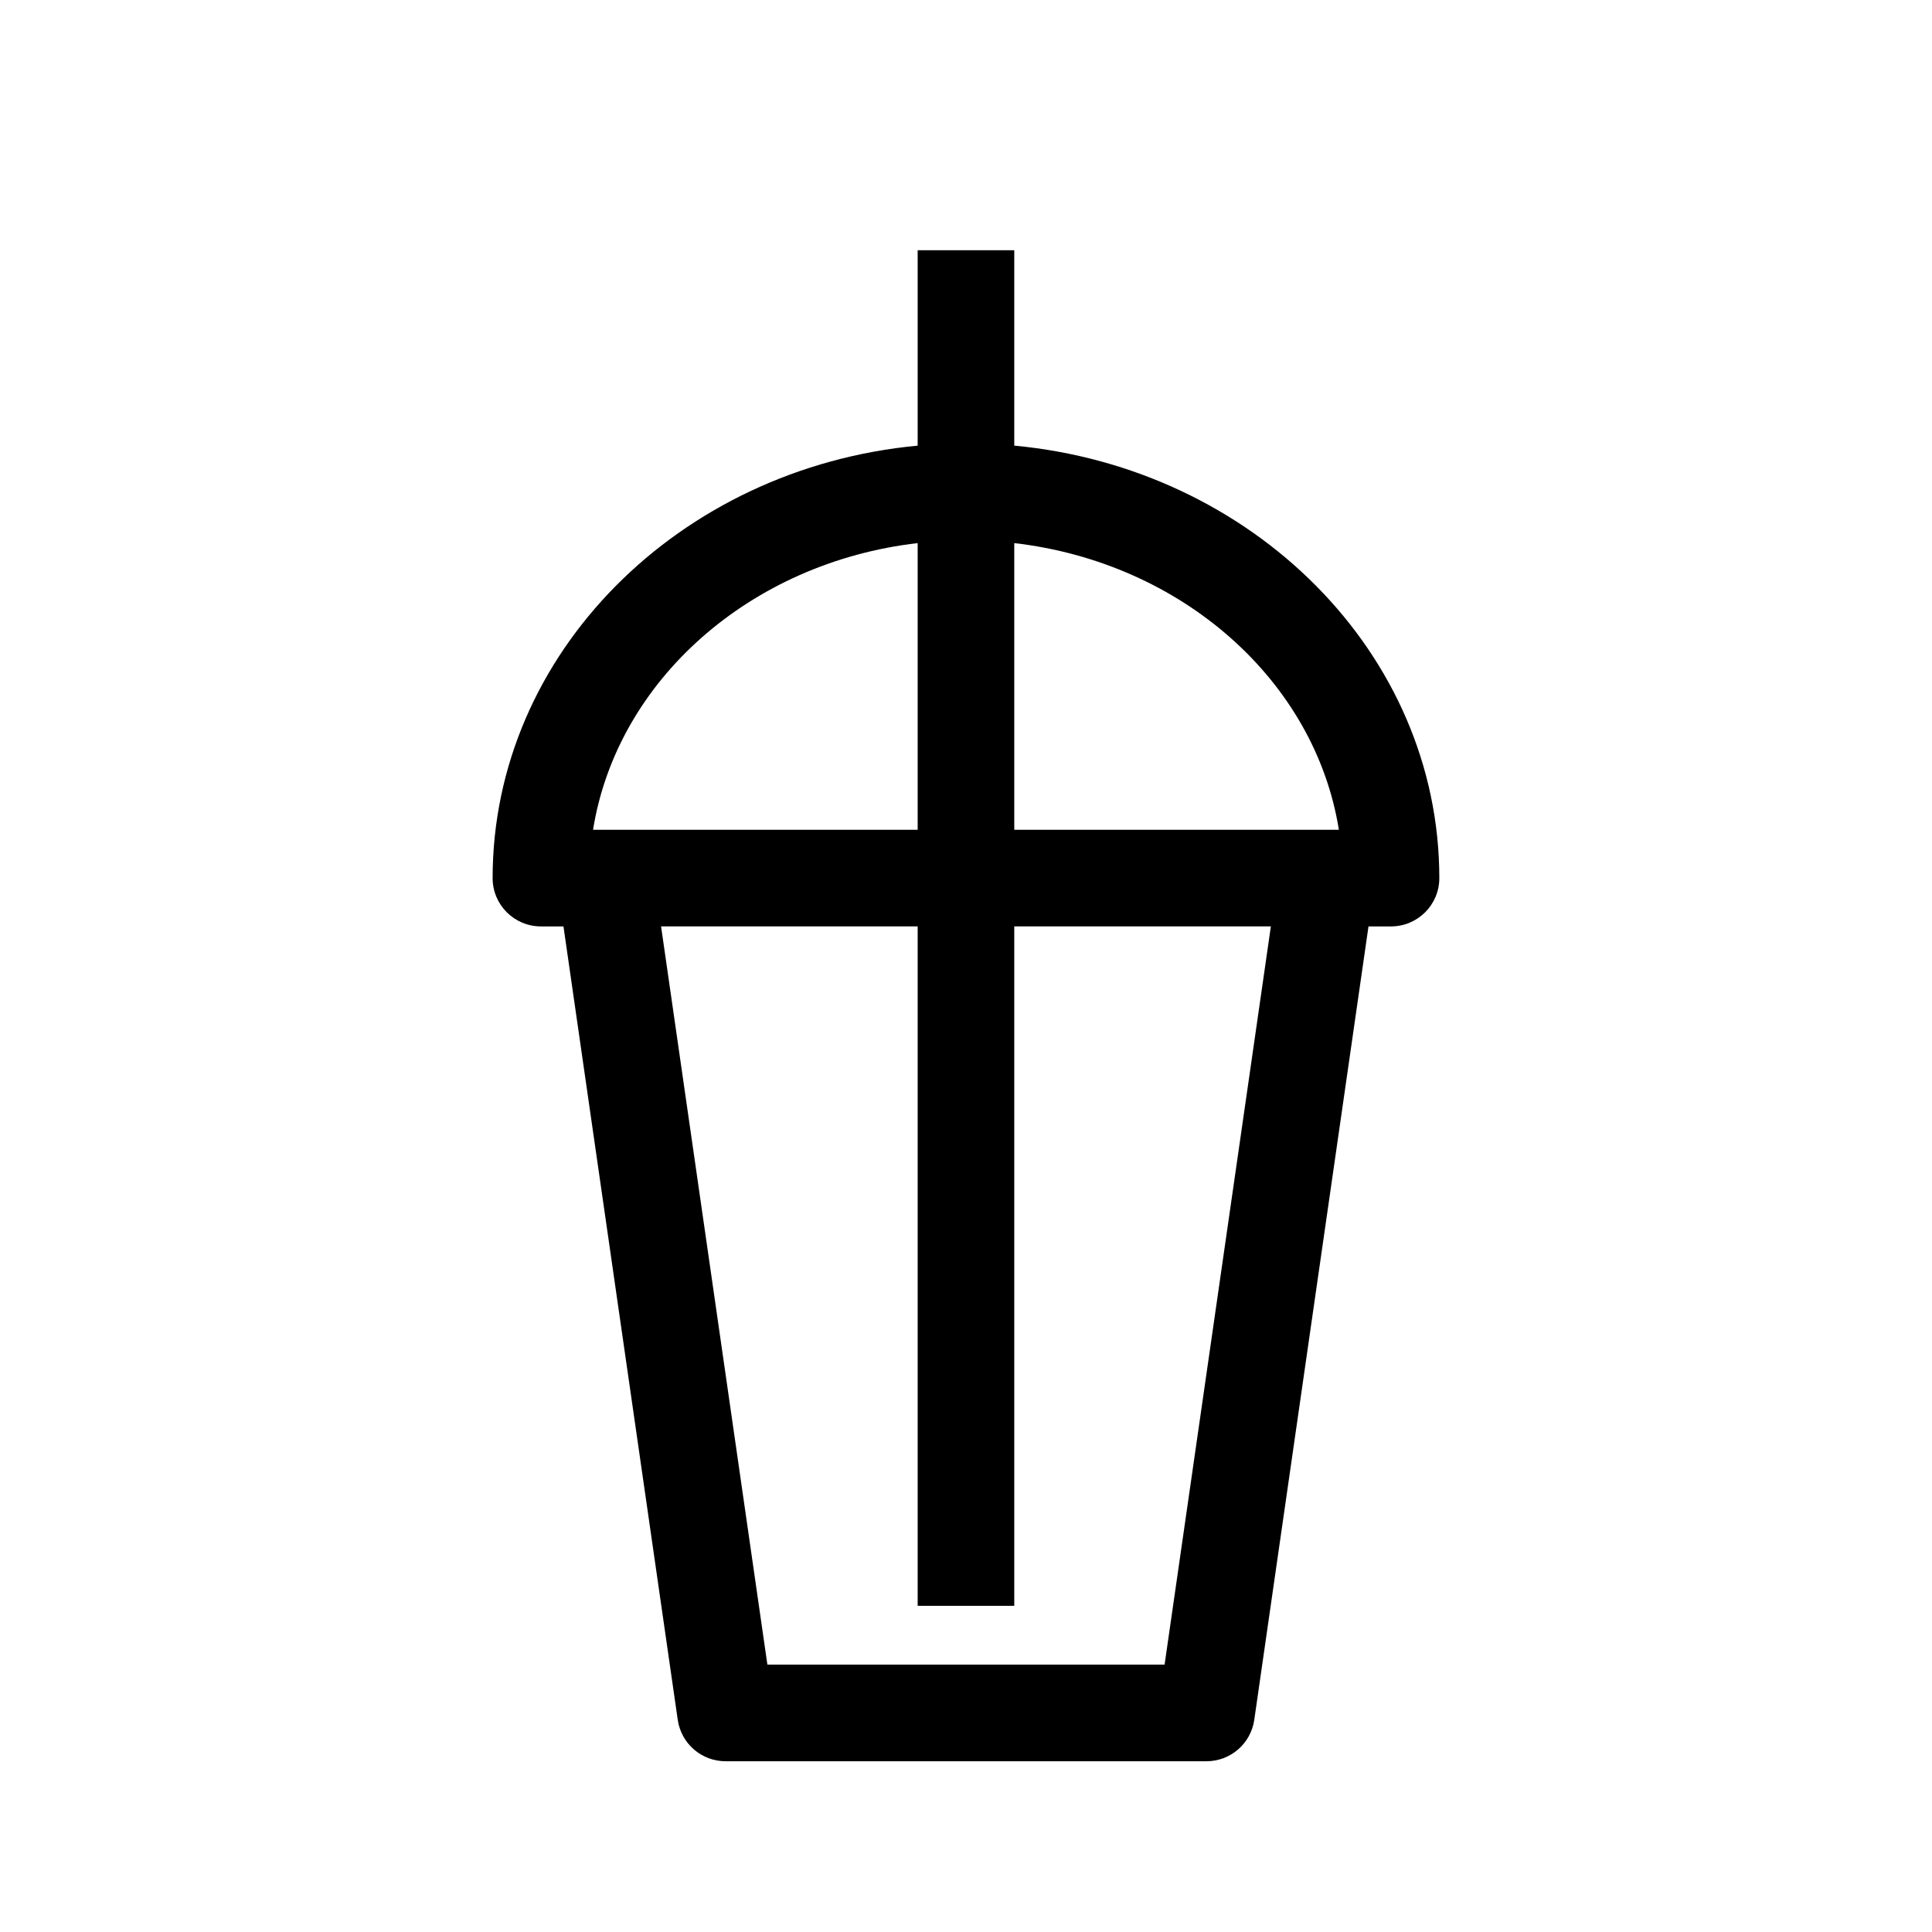
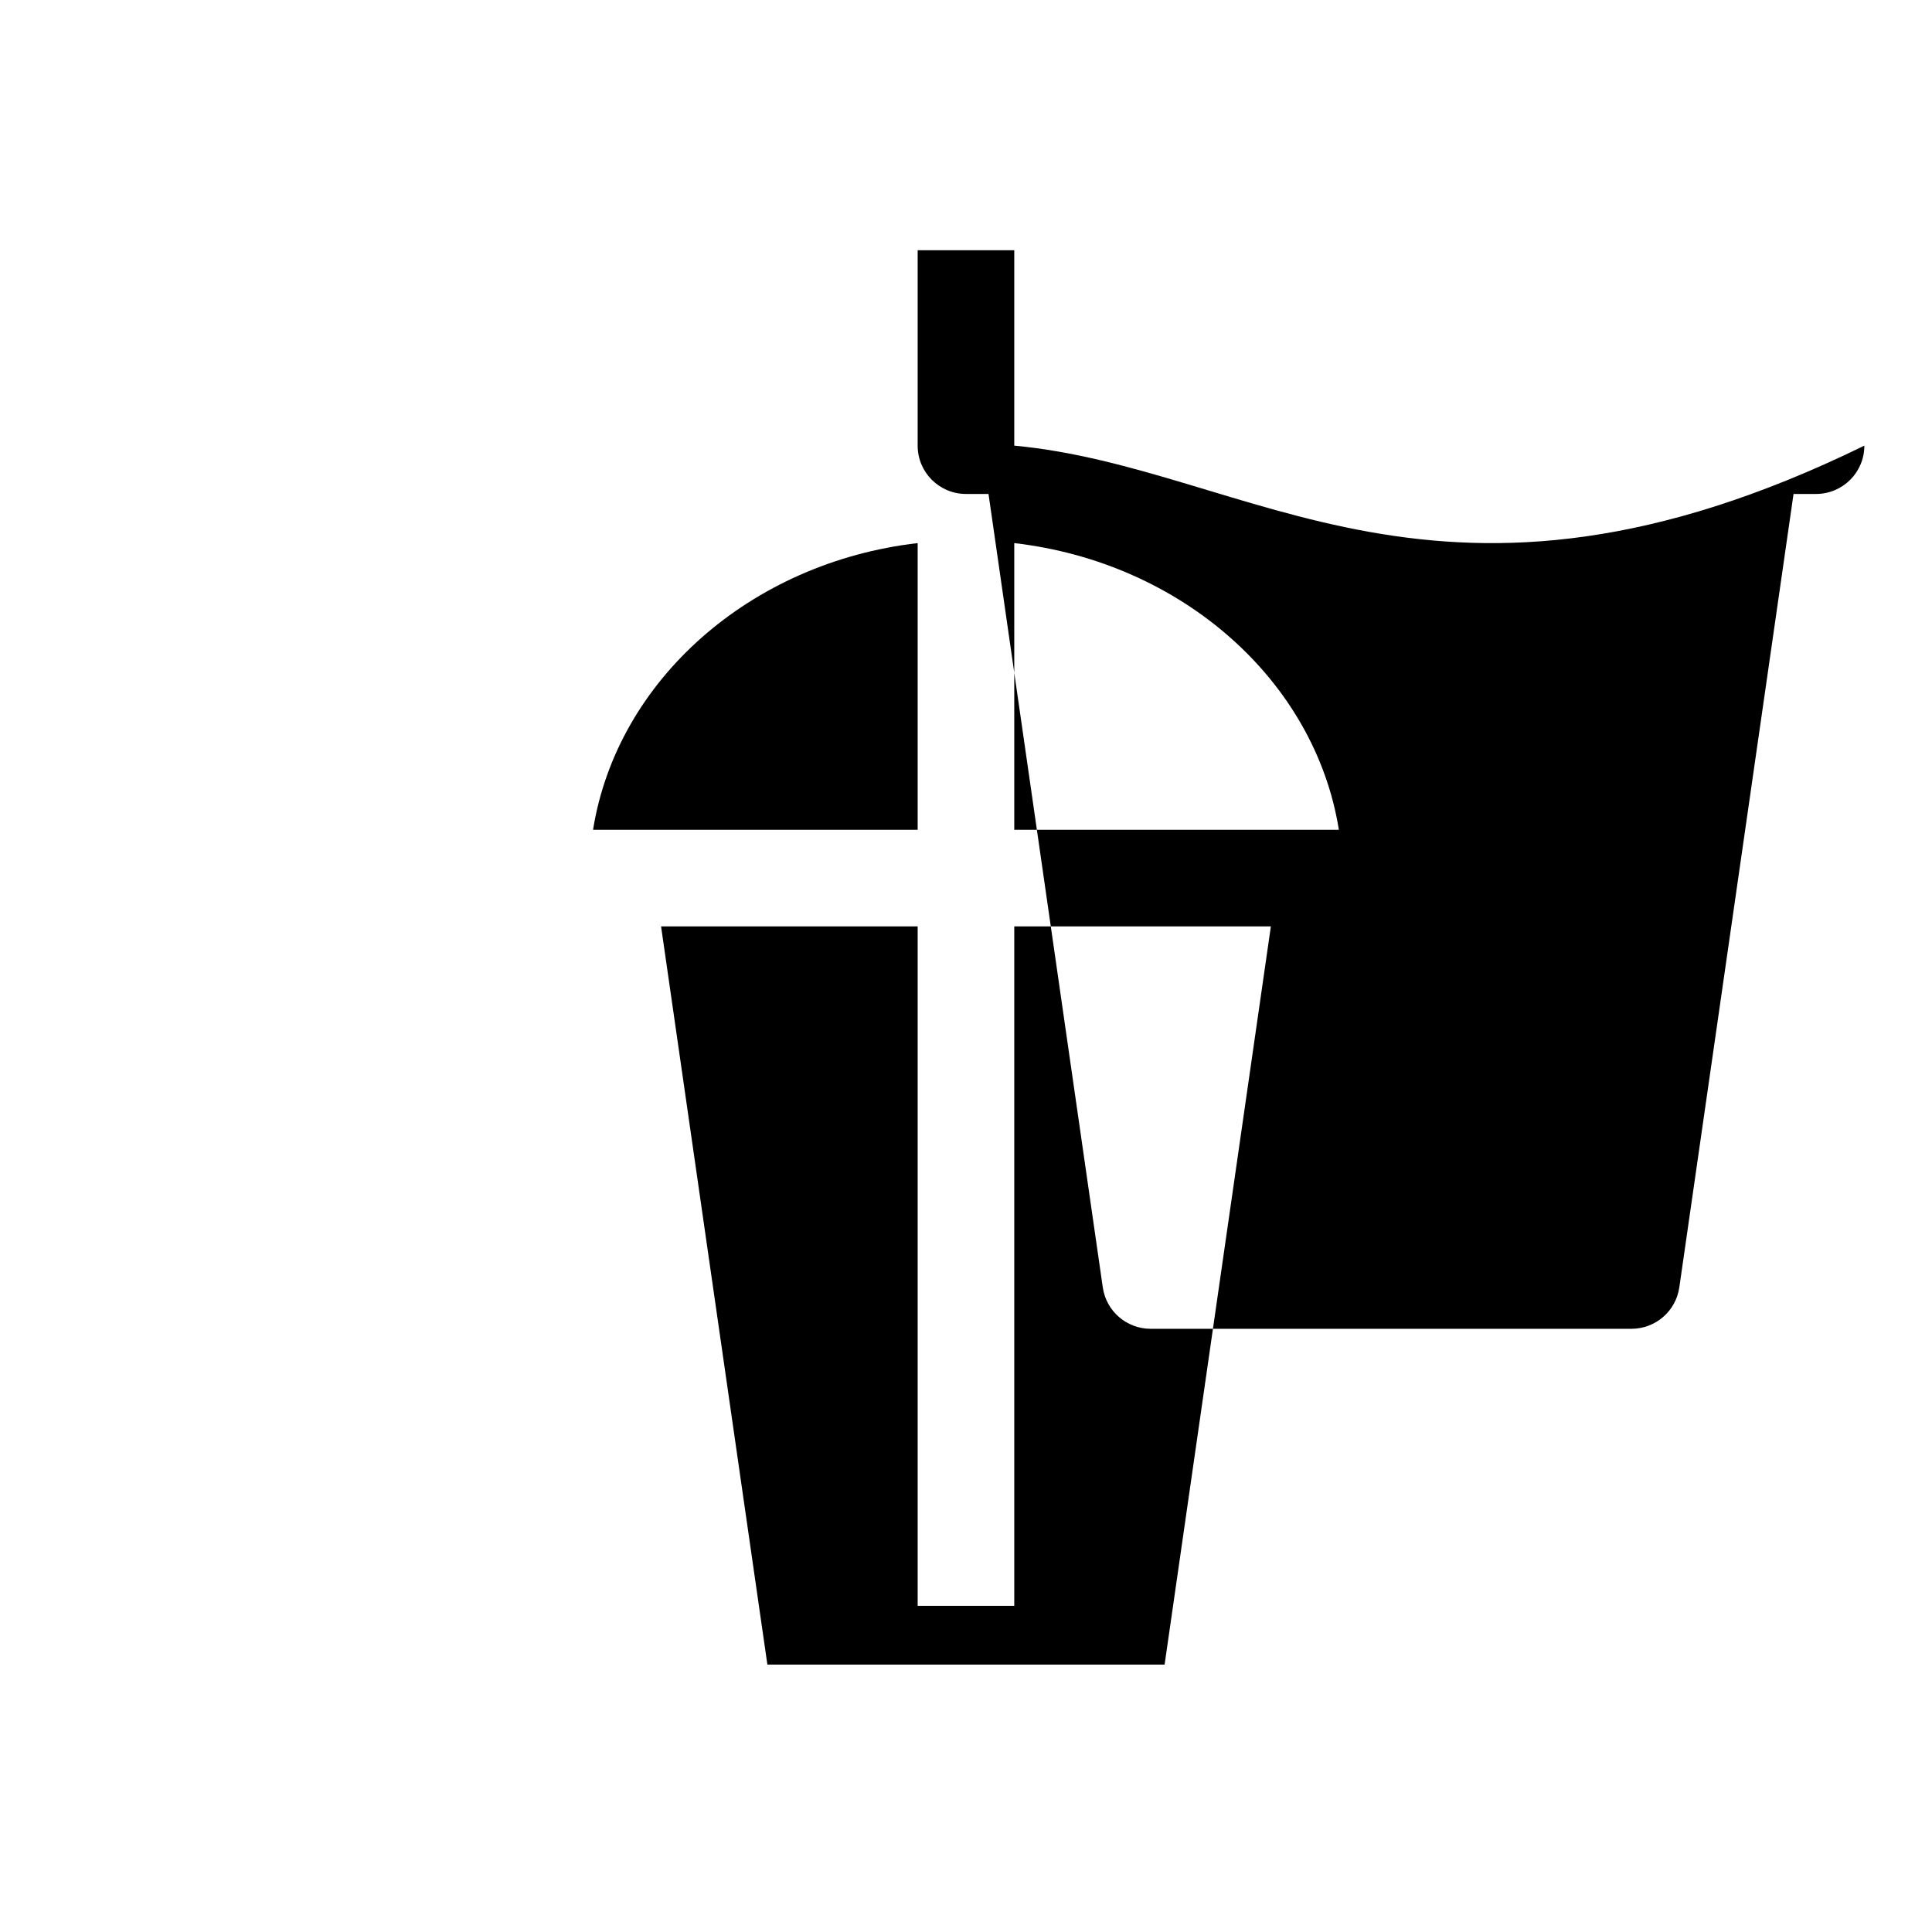
<svg xmlns="http://www.w3.org/2000/svg" version="1.0" id="Layer_1" x="0px" y="0px" width="100px" height="100px" viewBox="0 0 100 100" enable-background="new 0 0 100 100" xml:space="preserve">
-   <path fill="#000000" d="M52.498,23.066V12.951h-5v10.116c-12.339,1.154-22,10.752-22,22.384c0,1.381,1.119,2.5,2.5,2.5h1.167  l5.915,41.067c0.177,1.23,1.231,2.144,2.475,2.144h24.891c1.243,0,2.297-0.913,2.475-2.144l5.912-41.067h1.166  c1.381,0,2.5-1.119,2.5-2.5C74.498,33.818,64.838,24.22,52.498,23.066z M69.3,42.95h-0.634H52.498V28.111  C61.157,29.112,68.061,35.214,69.3,42.95z M47.498,28.111V42.95H31.331h-0.635C31.935,35.214,38.839,29.112,47.498,28.111z   M60.279,86.161H39.72L34.217,47.95h13.281v35.168h5V47.95H65.78L60.279,86.161z" />
+   <path fill="#000000" d="M52.498,23.066V12.951h-5v10.116c0,1.381,1.119,2.5,2.5,2.5h1.167  l5.915,41.067c0.177,1.23,1.231,2.144,2.475,2.144h24.891c1.243,0,2.297-0.913,2.475-2.144l5.912-41.067h1.166  c1.381,0,2.5-1.119,2.5-2.5C74.498,33.818,64.838,24.22,52.498,23.066z M69.3,42.95h-0.634H52.498V28.111  C61.157,29.112,68.061,35.214,69.3,42.95z M47.498,28.111V42.95H31.331h-0.635C31.935,35.214,38.839,29.112,47.498,28.111z   M60.279,86.161H39.72L34.217,47.95h13.281v35.168h5V47.95H65.78L60.279,86.161z" />
</svg>